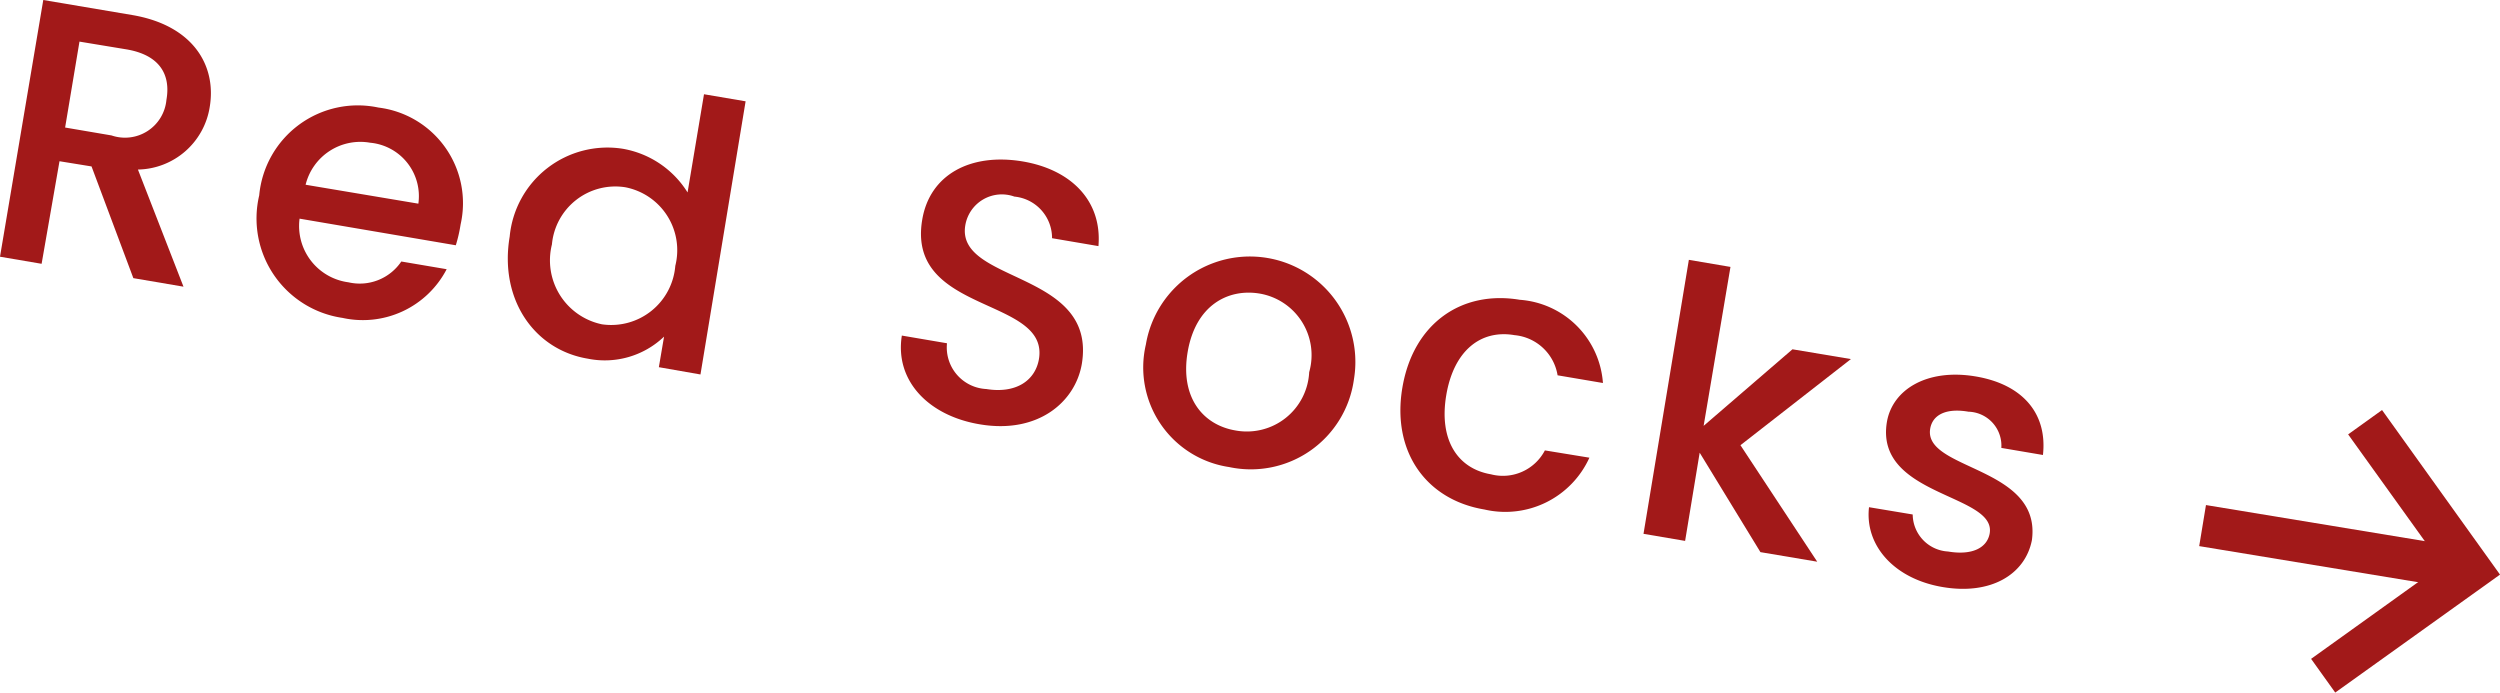
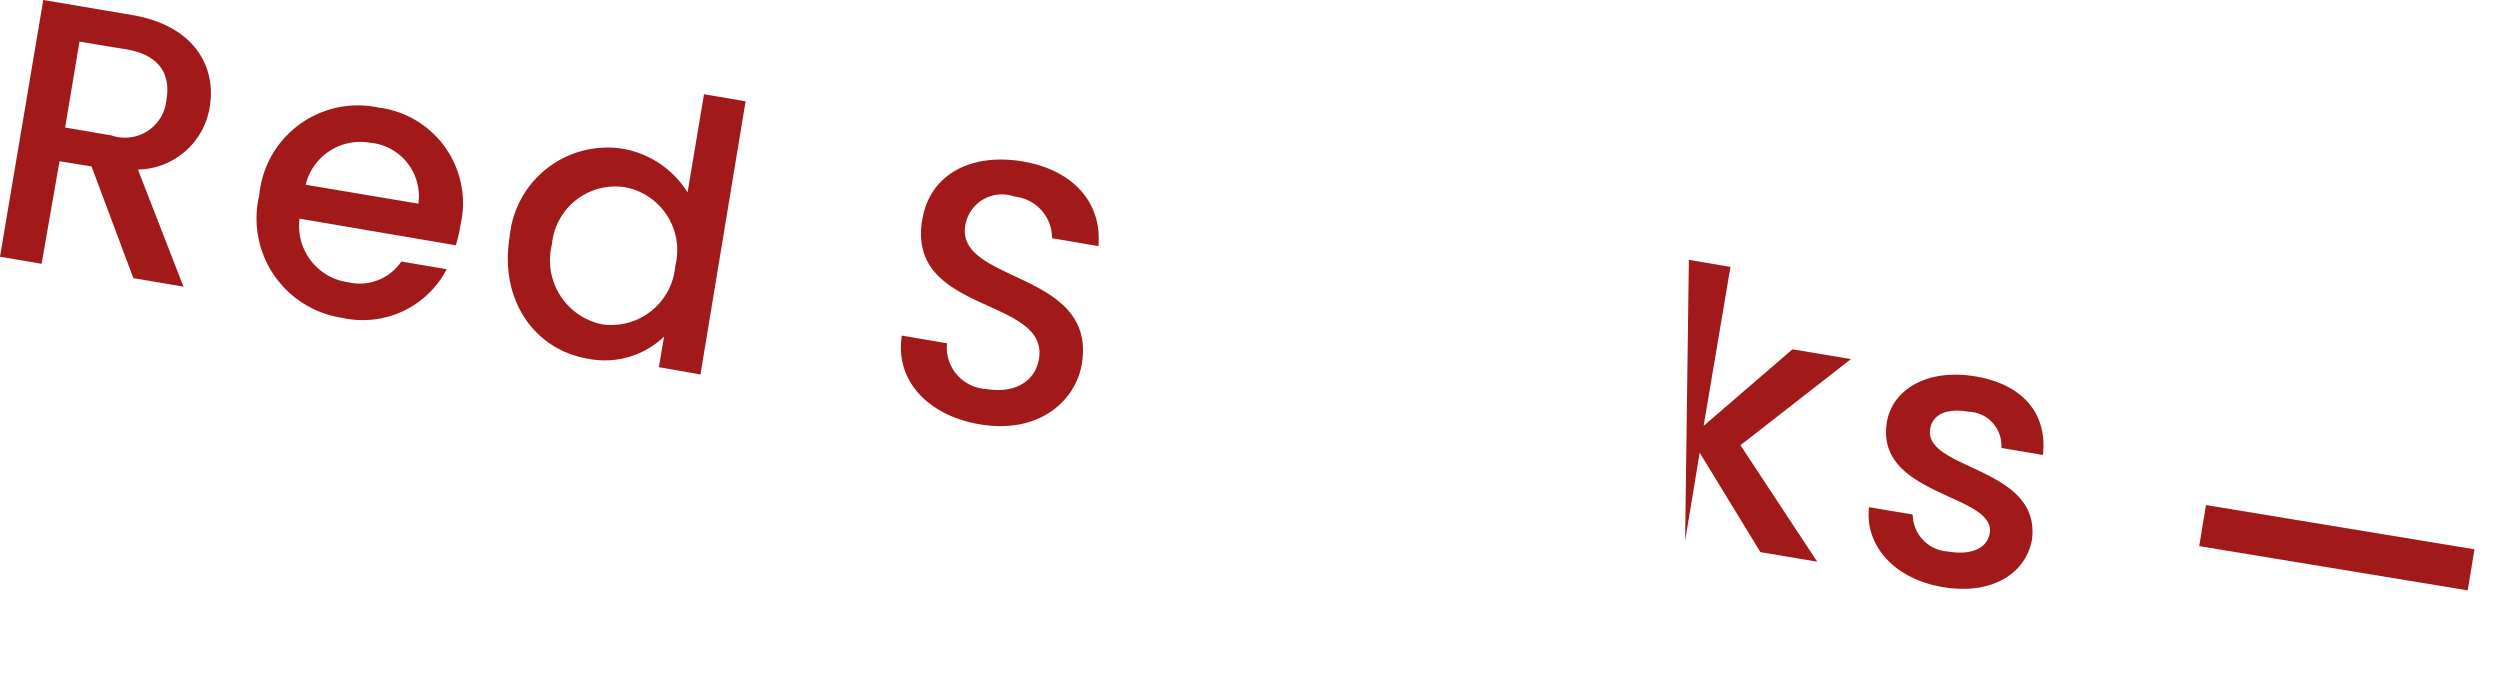
<svg xmlns="http://www.w3.org/2000/svg" viewBox="0 0 120.17 33.29">
  <defs>
    <style>.a{fill:#a21919;}</style>
  </defs>
  <path class="a" d="M6.34.72c2.93.49,4.08,2.42,3.74,4.43a3.56,3.56,0,0,1-3.45,3l2.19,5.63-2.41-.41L4.4,8,2.86,7.75,2,12.68l-2-.34L2.08,0ZM6.06,2.37,3.82,2,3.13,6.13l2.23.38A2,2,0,0,0,8,4.8C8.22,3.55,7.64,2.63,6.06,2.37Z" />
  <path class="a" d="M16.46,15.28a4.83,4.83,0,0,1-4-5.89,4.76,4.76,0,0,1,5.73-4.22,4.63,4.63,0,0,1,3.95,5.62,7,7,0,0,1-.23,1L14.4,10.51a2.73,2.73,0,0,0,2.35,3.06,2.41,2.41,0,0,0,2.54-1l2.18.37A4.54,4.54,0,0,1,16.46,15.28Zm-1.77-6.4,5.42.91a2.58,2.58,0,0,0-2.32-2.93A2.71,2.71,0,0,0,14.69,8.88Z" />
  <path class="a" d="M29.93,7.15a4.59,4.59,0,0,1,3.12,2.1l.79-4.72,2,.34L33.67,18l-2-.35.25-1.47a4.12,4.12,0,0,1-3.67,1.06c-2.57-.43-4.26-2.85-3.75-5.87A4.72,4.72,0,0,1,29.93,7.15ZM30.05,9a3.06,3.06,0,0,0-3.52,2.75,3.14,3.14,0,0,0,2.41,3.84,3.09,3.09,0,0,0,3.52-2.81A3.08,3.08,0,0,0,30.05,9Z" />
  <path class="a" d="M47.12,20.4C44.66,20,43,18.32,43.35,16.13l2.17.37a2,2,0,0,0,1.89,2.2c1.42.23,2.35-.4,2.53-1.44.5-3-6.38-2.15-5.61-6.7.36-2.16,2.31-3.22,4.83-2.8,2.36.4,3.82,1.92,3.64,4.07l-2.23-.38a2,2,0,0,0-1.81-2,1.78,1.78,0,0,0-2.36,1.38C45.93,13.63,52.75,13,52,17.5,51.68,19.34,49.88,20.86,47.12,20.4Z" />
-   <path class="a" d="M59.08,22.45a4.84,4.84,0,0,1-4-5.89,5.06,5.06,0,1,1,10,1.68A5,5,0,0,1,59.08,22.45Zm.3-1.76a3,3,0,0,0,3.55-2.8,3,3,0,0,0-2.39-3.78c-1.53-.25-3.07.58-3.45,2.8S57.85,20.43,59.38,20.69Z" />
-   <path class="a" d="M73.05,14.41a4.32,4.32,0,0,1,4,4l-2.18-.37a2.31,2.31,0,0,0-2.07-1.93c-1.63-.28-2.92.75-3.28,2.88s.52,3.53,2.15,3.81a2.28,2.28,0,0,0,2.59-1.15L76.4,22a4.44,4.44,0,0,1-5.05,2.49c-2.81-.47-4.46-2.79-3.94-5.86S70.24,13.94,73.05,14.41Z" />
-   <path class="a" d="M81.18,12.49l2,.34-1.29,7.64,4.27-3.68,2.81.47L83.66,21.4,87.35,27l-2.73-.46L81.7,21.76,81,26l-2-.34Z" />
+   <path class="a" d="M81.18,12.49l2,.34-1.29,7.64,4.27-3.68,2.81.47L83.66,21.4,87.35,27l-2.73-.46L81.7,21.76,81,26Z" />
  <path class="a" d="M93.39,28.22c-2.34-.39-3.76-2-3.55-3.84l2.1.35a1.8,1.8,0,0,0,1.7,1.78c1.18.2,1.88-.19,2-.87.33-1.91-5.54-1.77-4.94-5.36.27-1.56,1.93-2.57,4.24-2.19s3.48,1.81,3.26,3.78l-2-.34a1.63,1.63,0,0,0-1.58-1.74c-1.09-.19-1.73.16-1.84.82-.33,2,5.37,1.8,4.89,5.35C97.35,27.61,95.7,28.61,93.39,28.22Z" />
  <rect class="a" x="111.32" y="19.79" width="2" height="13.08" transform="translate(68.08 132.87) rotate(-80.64)" />
-   <polygon class="a" points="112.25 33.29 111.09 31.67 117.38 27.16 112.87 20.88 114.5 19.71 120.17 27.62 112.25 33.29" />
</svg>